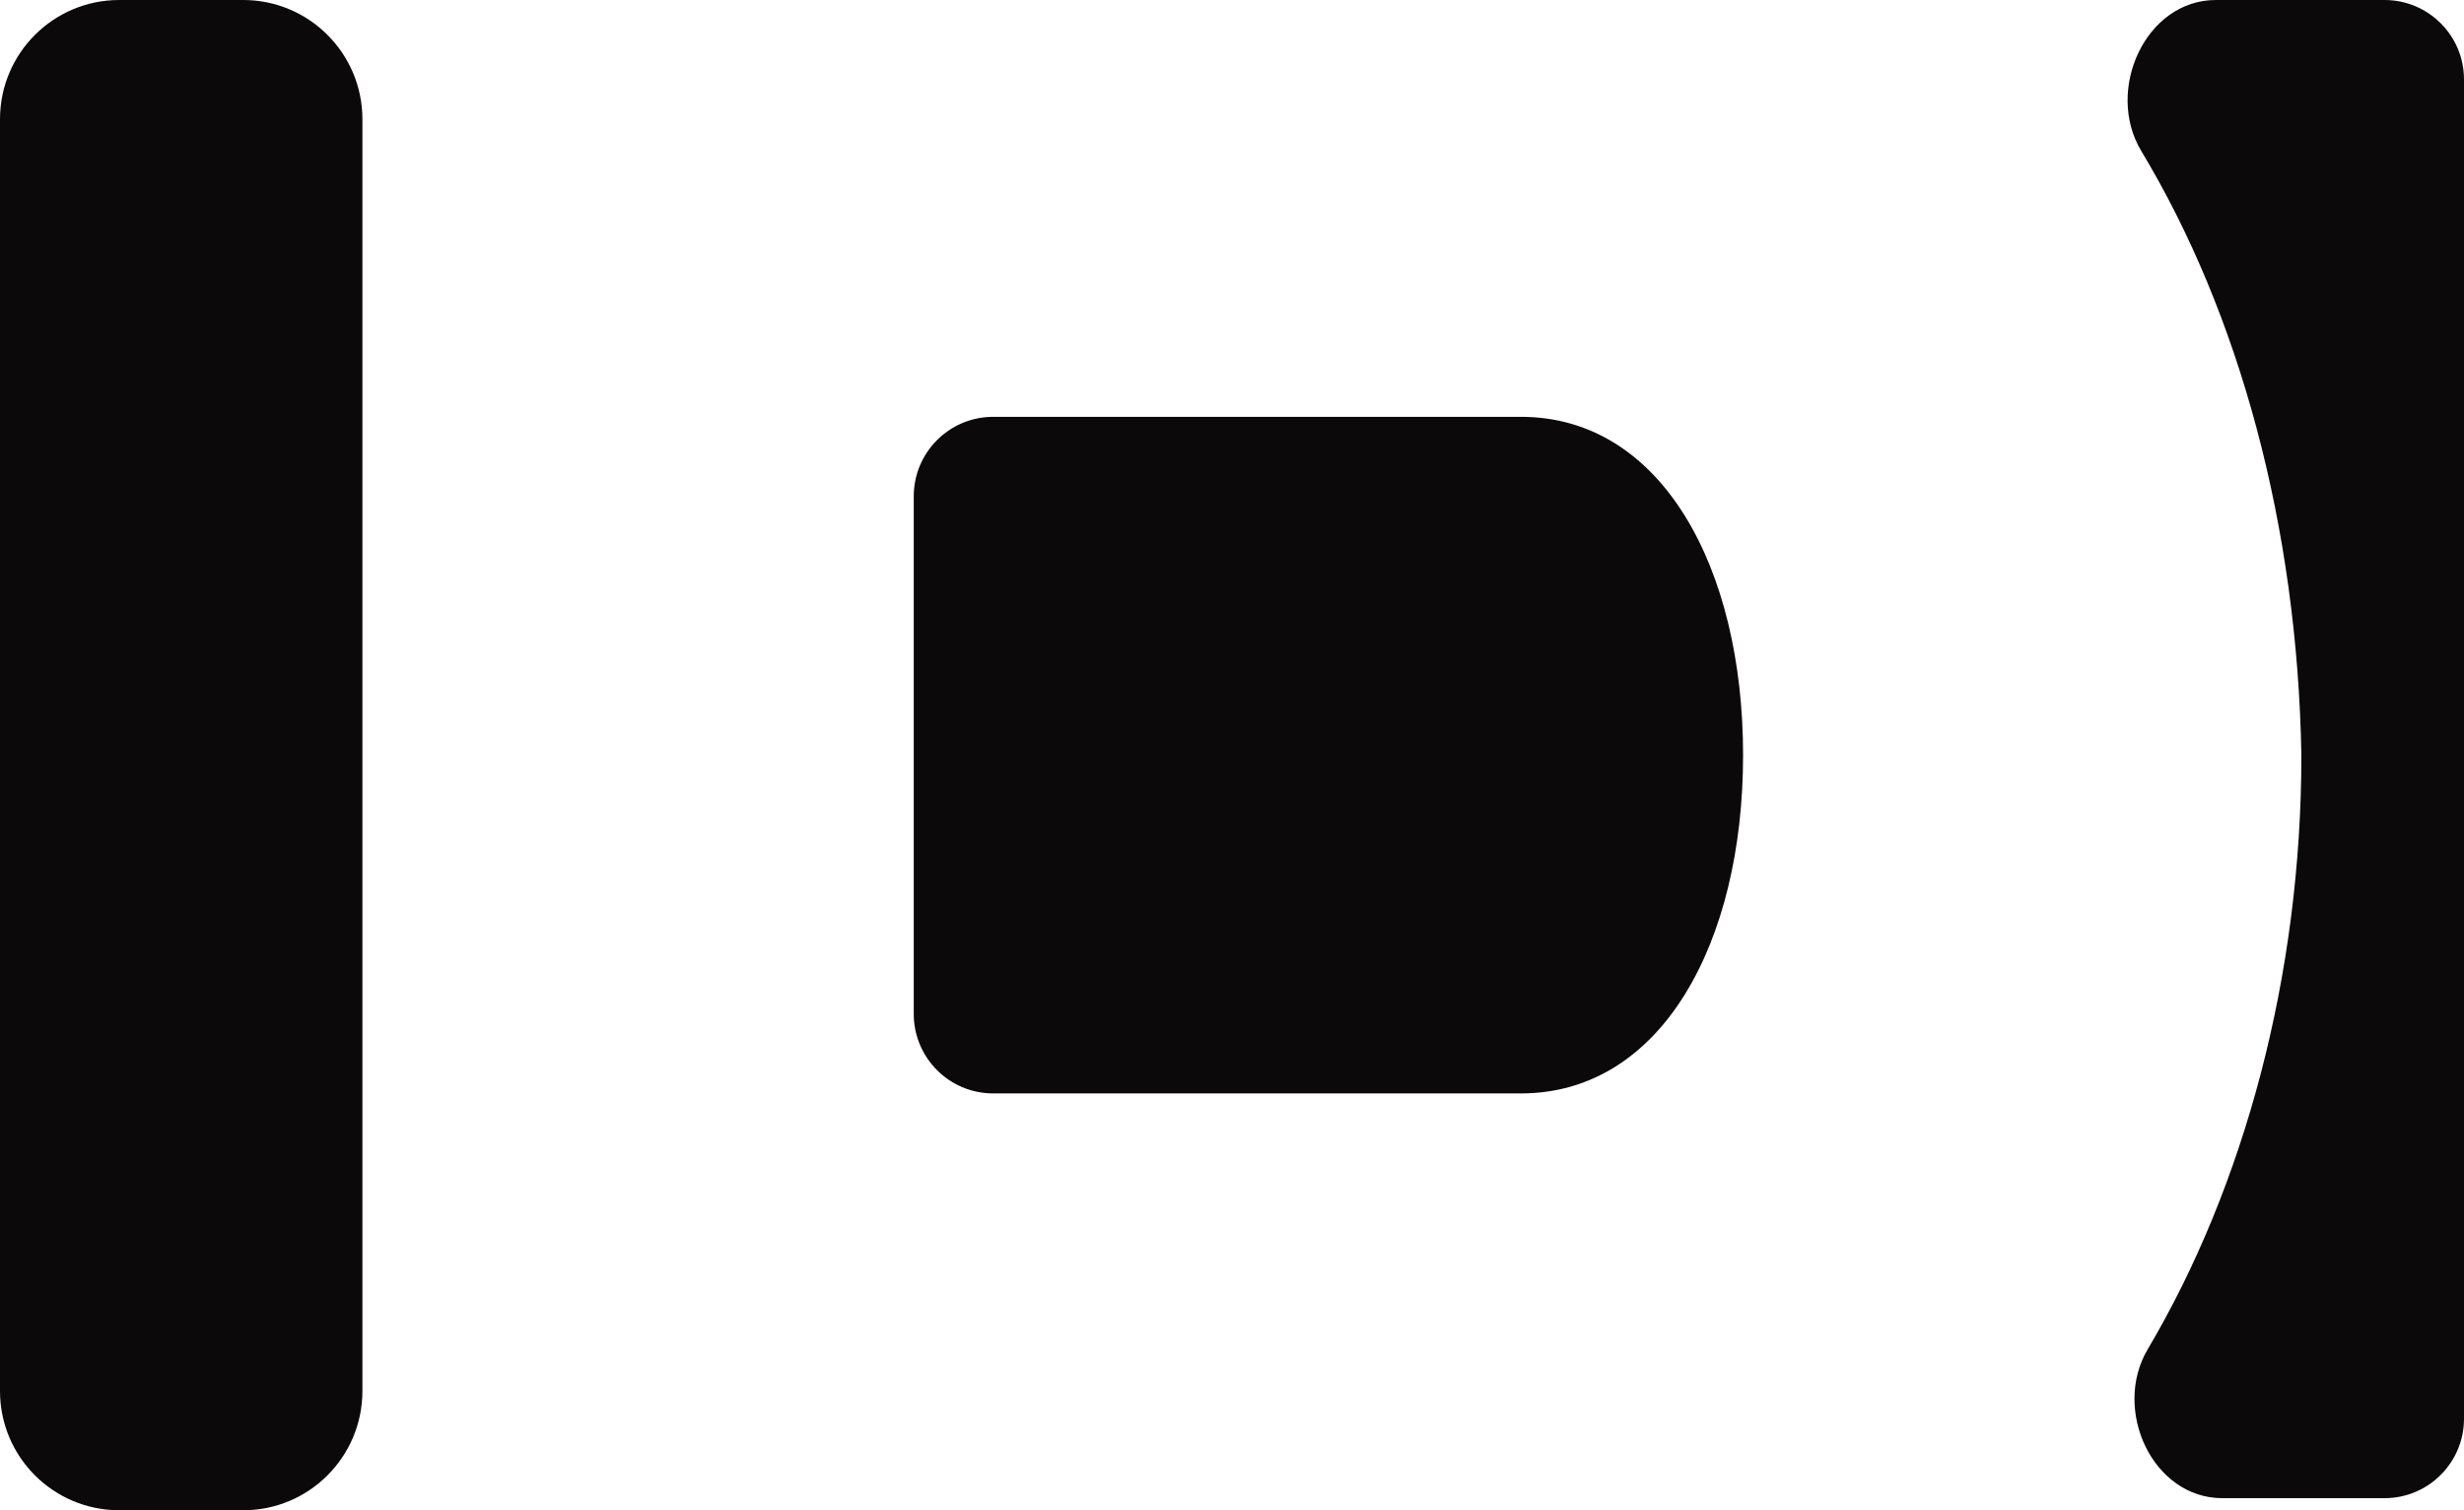
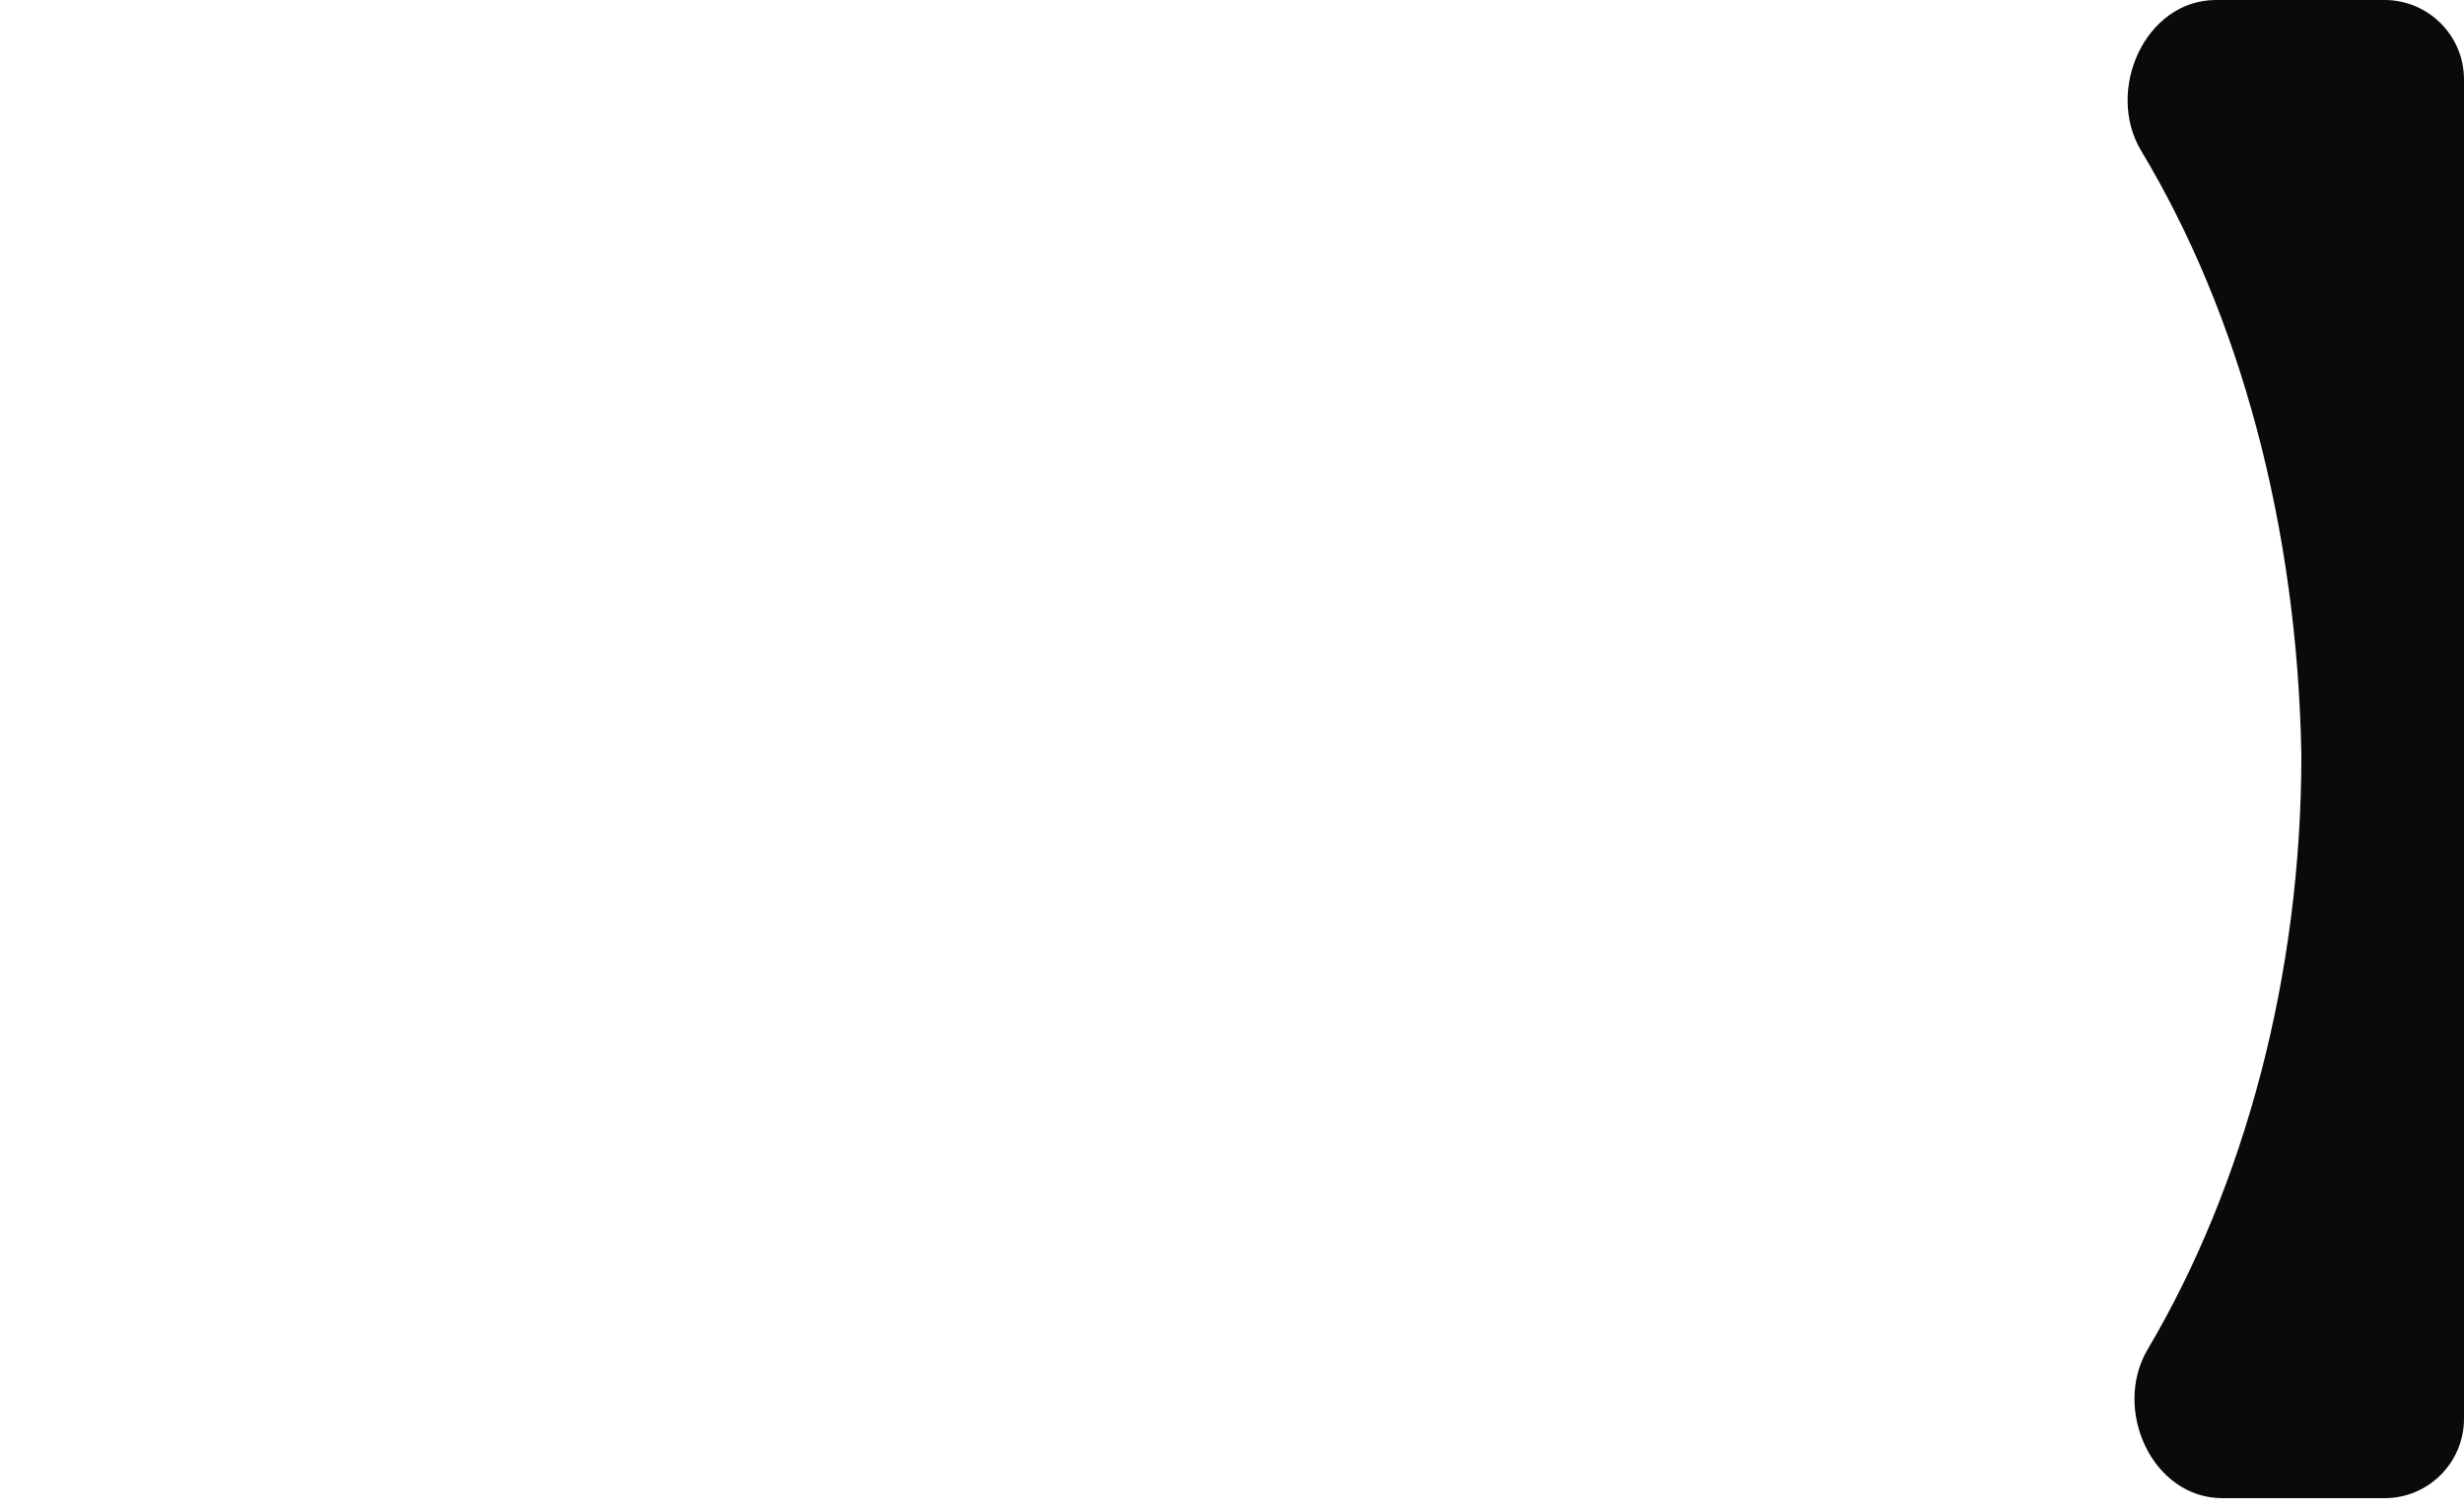
<svg xmlns="http://www.w3.org/2000/svg" width="62" height="38" viewBox="0 0 62 38" fill="none">
  <defs />
-   <path id="Vector" d="M3 0L6.119 0C7.776 0 9.119 1.343 9.119 3L9.119 35C9.119 36.657 7.776 38 6.119 38L3 38C1.343 38 0 36.657 0 35L0 3C0 1.343 1.343 0 3 0Z" fill="#0B090A" fill-opacity="1" fill-rule="evenodd" />
-   <path id="Vector" d="M43.86 19C43.86 23.712 41.814 27.512 38.268 27.512L24.992 27.512C23.887 27.512 22.992 26.616 22.992 25.512L22.992 12.488C22.992 11.383 23.887 10.488 24.992 10.488L38.268 10.488C41.814 10.488 43.86 14.288 43.86 19Z" fill="#0B090A" fill-opacity="1" fill-rule="evenodd" />
  <path id="Vector" d="M55.758 0L60 0C61.105 0 62 0.895 62 2L62 35.696C62 36.801 61.105 37.696 60 37.696L55.922 37.696C54.159 37.696 53.143 35.467 54.041 33.95C56.468 29.849 57.908 24.551 57.908 19C57.807 13.244 56.352 7.907 53.879 3.798C52.961 2.274 53.98 0 55.758 0Z" fill="#0B090A" fill-opacity="1" fill-rule="evenodd" />
</svg>